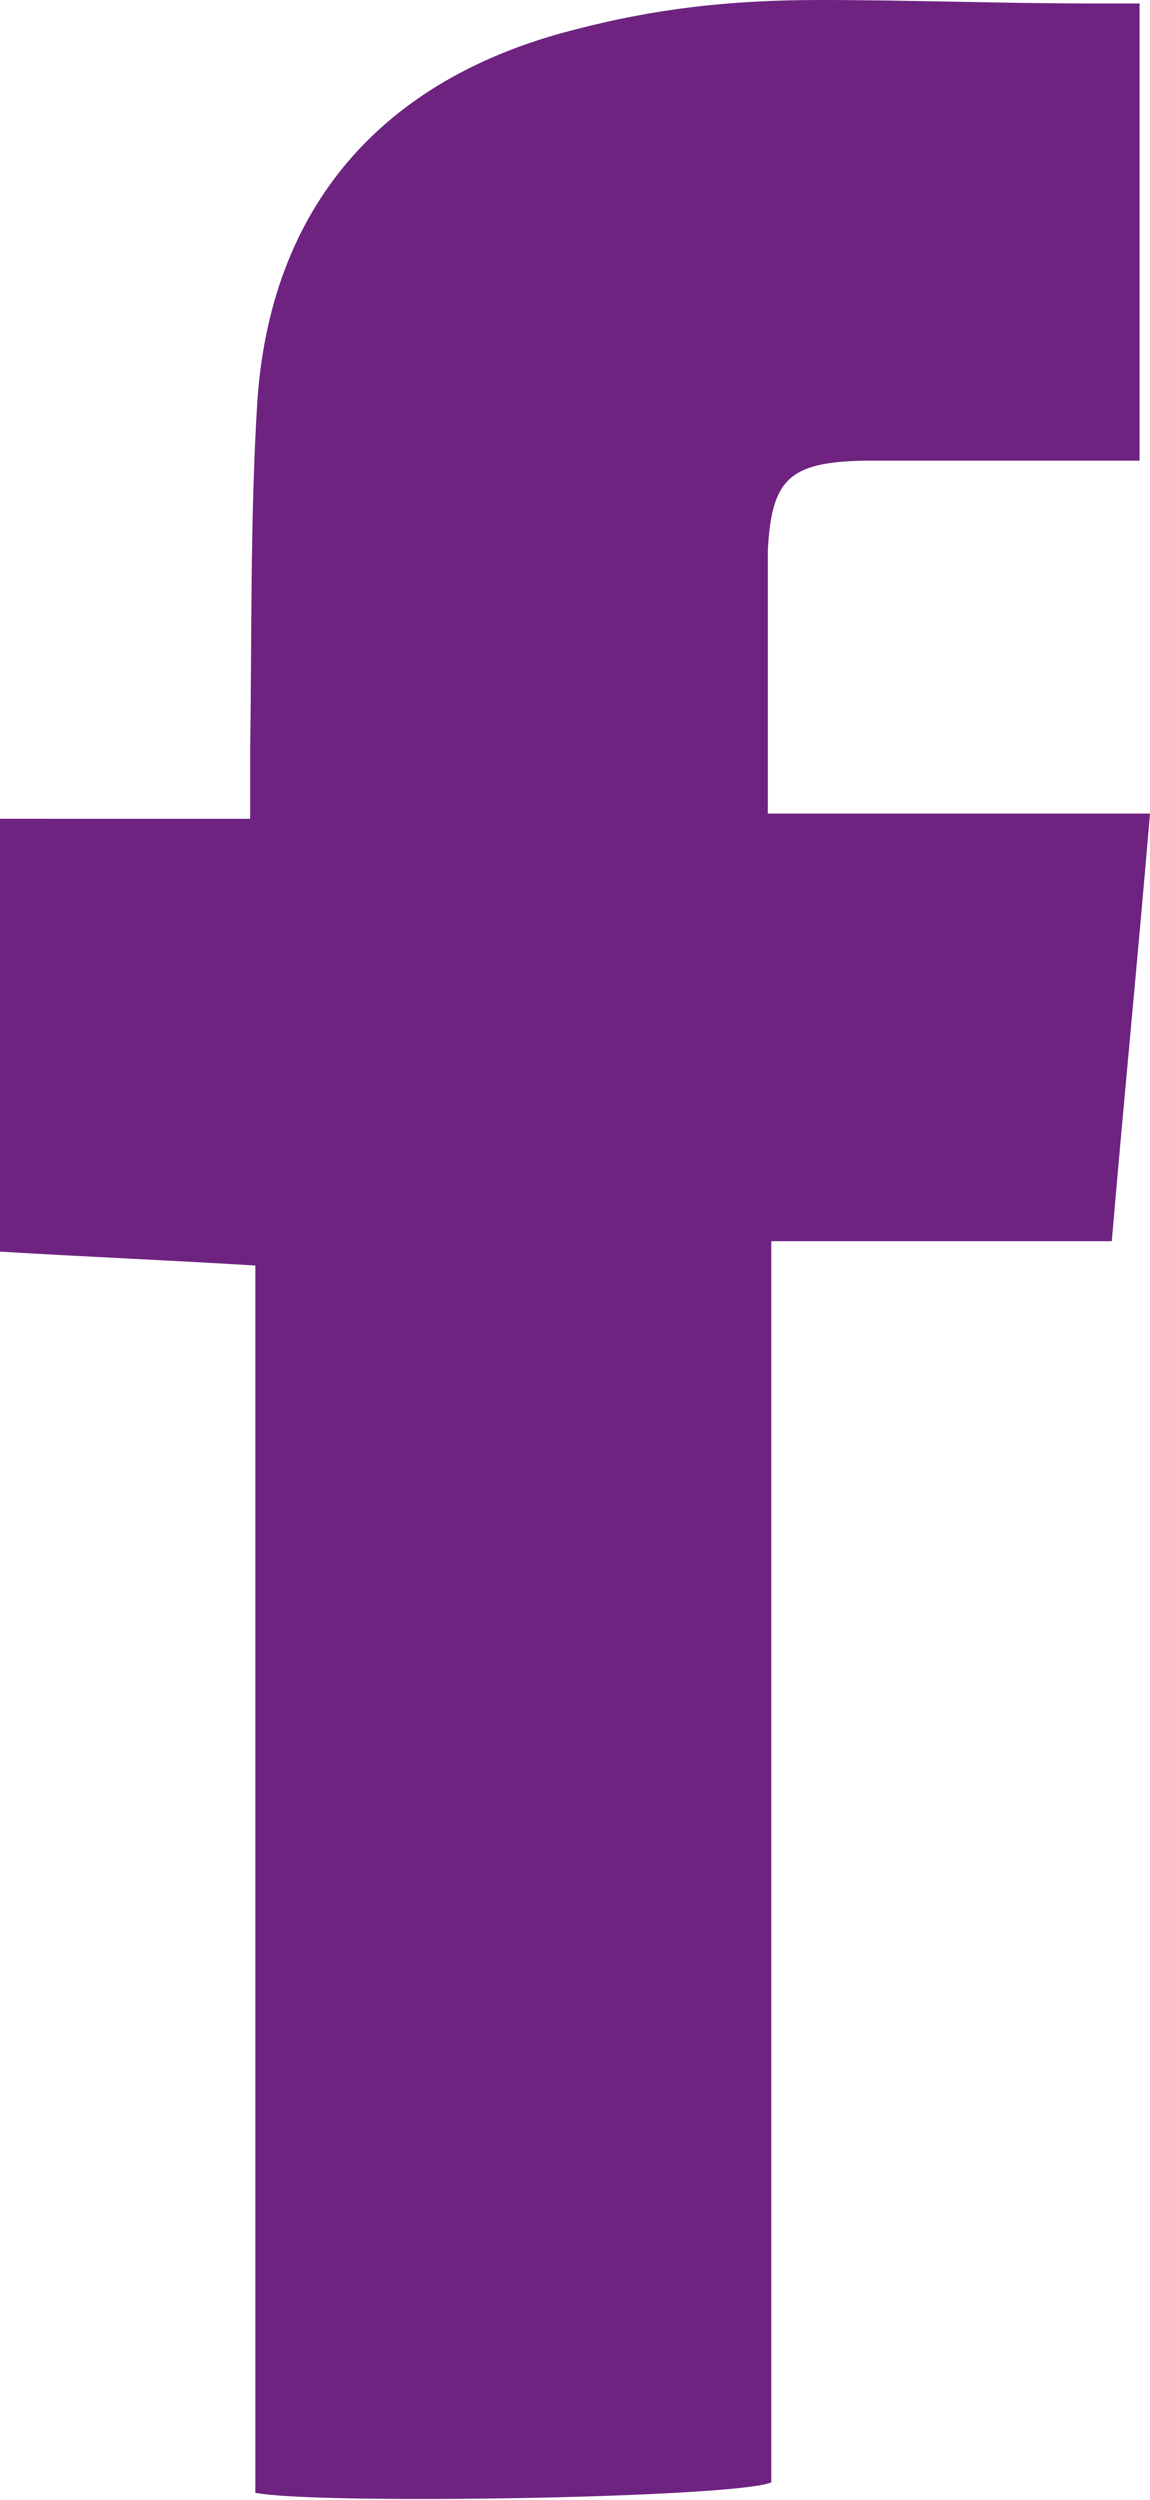
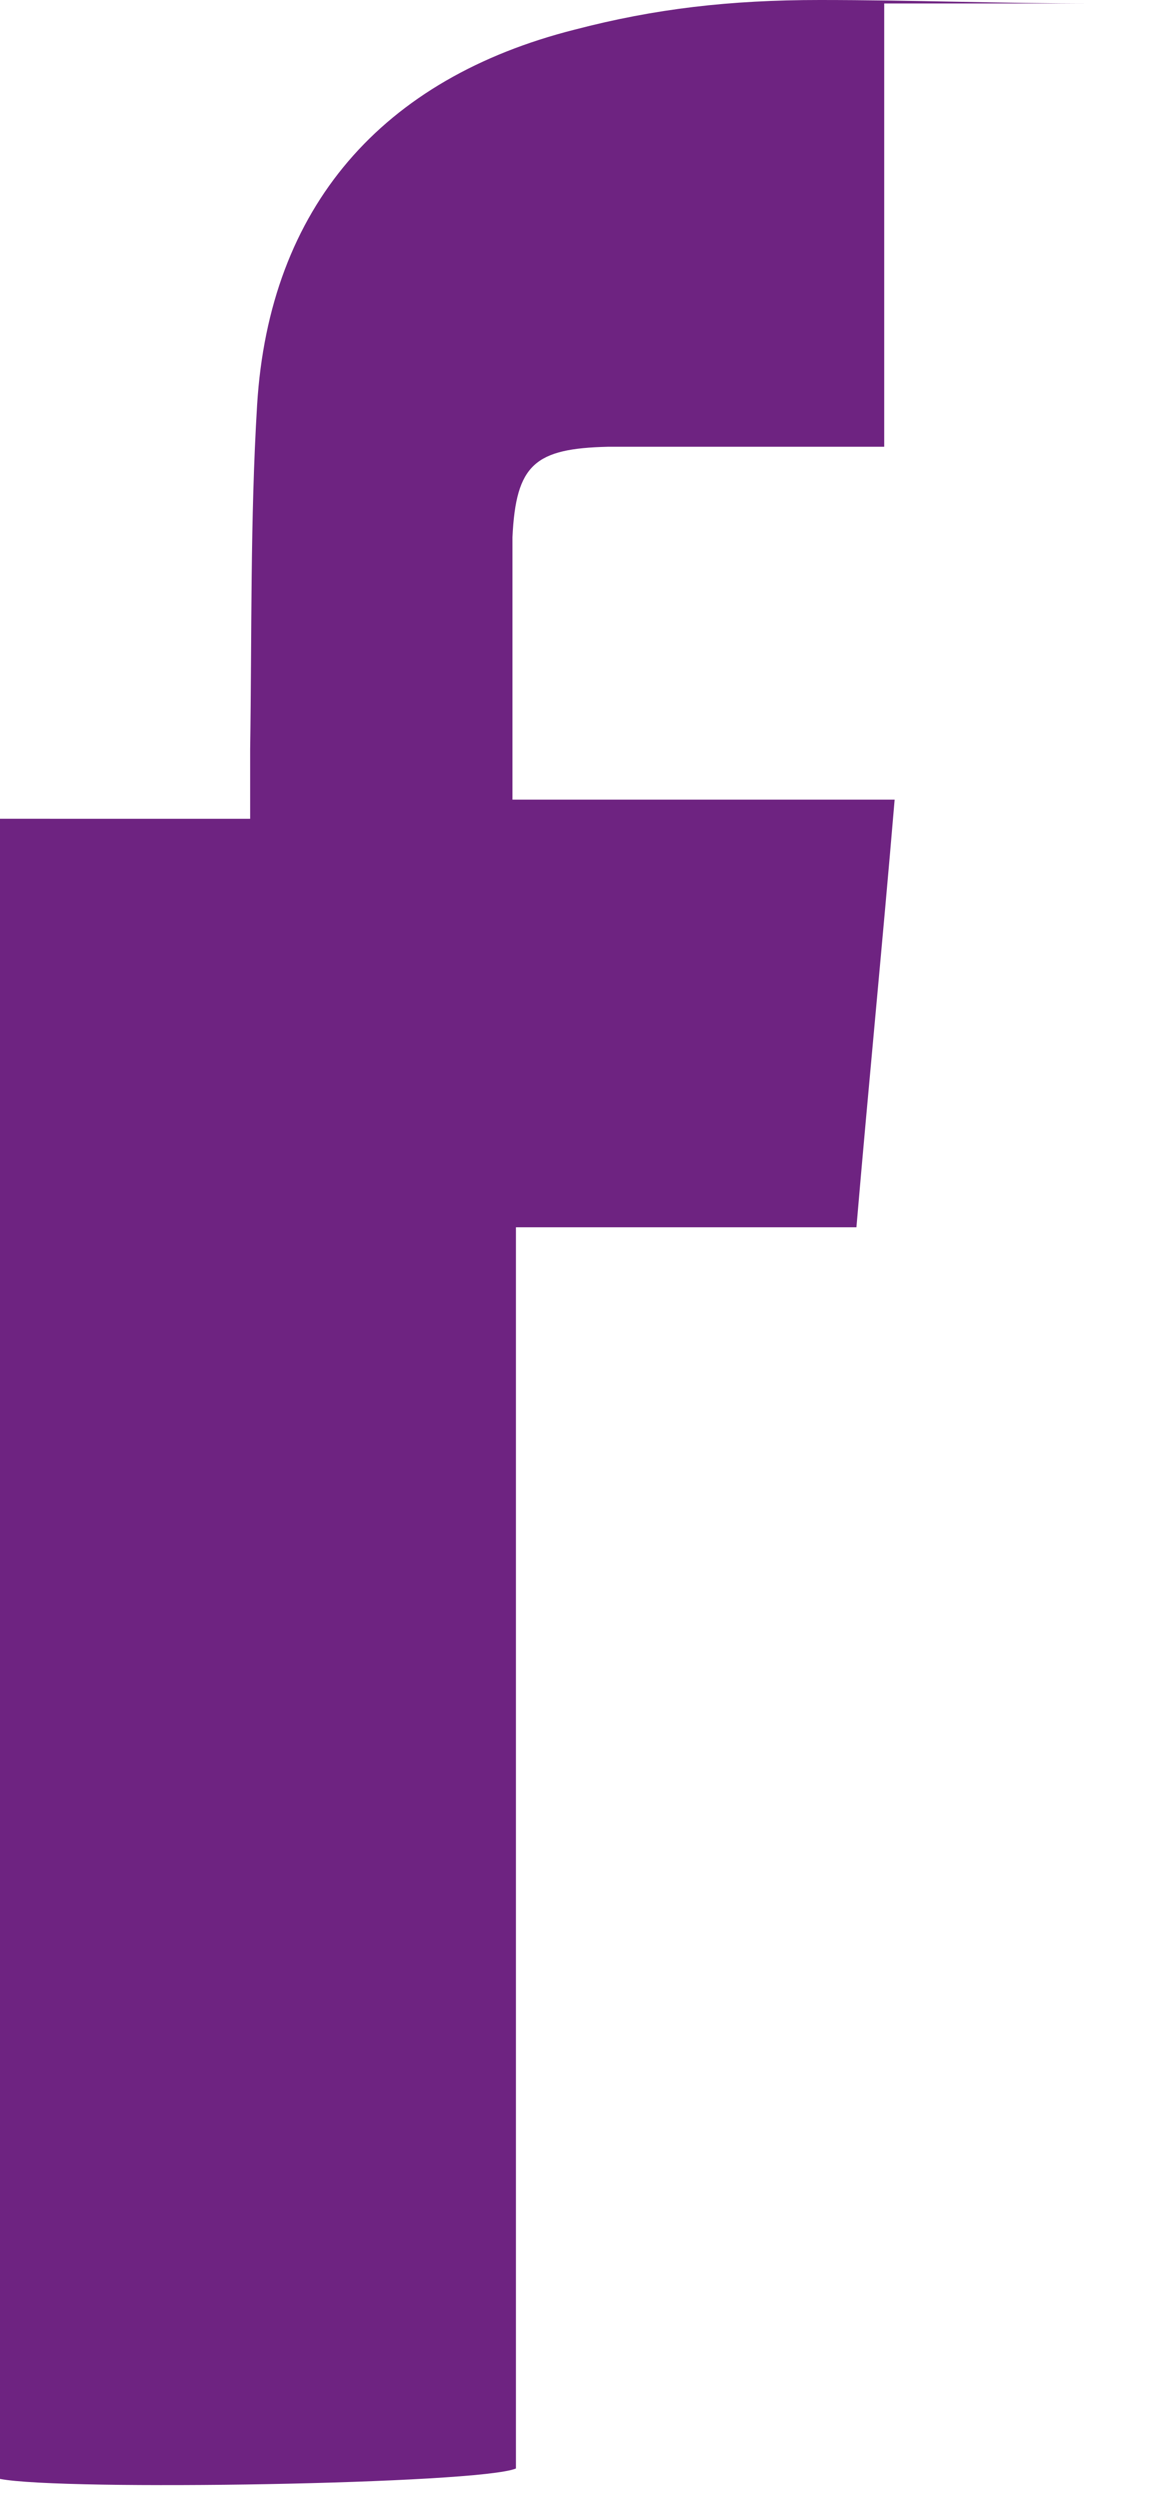
<svg xmlns="http://www.w3.org/2000/svg" id="Layer_1" data-name="Layer 1" version="1.1" viewBox="0 0 66.2 143.8">
  <defs>
    <style>
      .cls-1 {
        fill: #6e2381;
        stroke-width: 0px;
      }
    </style>
  </defs>
-   <path class="cls-1" d="M65.6.2h-2.6c-5.3,0-10.6-.2-15.8-.2s-9.5.5-14.1,1.7c-11.1,2.8-17.6,10.2-18.3,21.6-.4,6.6-.3,13.2-.4,19.8v4H0v24.9c5,.3,9.8.5,14.7.8v70.6c3.6.7,27.6.3,29.7-.6v-71.4h19.6c.7-8.2,1.5-16.3,2.2-24.6h-22c0-5.1,0-10.1,0-15.1.2-4.2,1.3-5.1,5.5-5.2,4.8,0,9.7,0,14.5,0s.9,0,1.4,0V.2h0Z" />
+   <path class="cls-1" d="M65.6.2h-2.6c-5.3,0-10.6-.2-15.8-.2s-9.5.5-14.1,1.7c-11.1,2.8-17.6,10.2-18.3,21.6-.4,6.6-.3,13.2-.4,19.8v4H0v24.9v70.6c3.6.7,27.6.3,29.7-.6v-71.4h19.6c.7-8.2,1.5-16.3,2.2-24.6h-22c0-5.1,0-10.1,0-15.1.2-4.2,1.3-5.1,5.5-5.2,4.8,0,9.7,0,14.5,0s.9,0,1.4,0V.2h0Z" />
</svg>